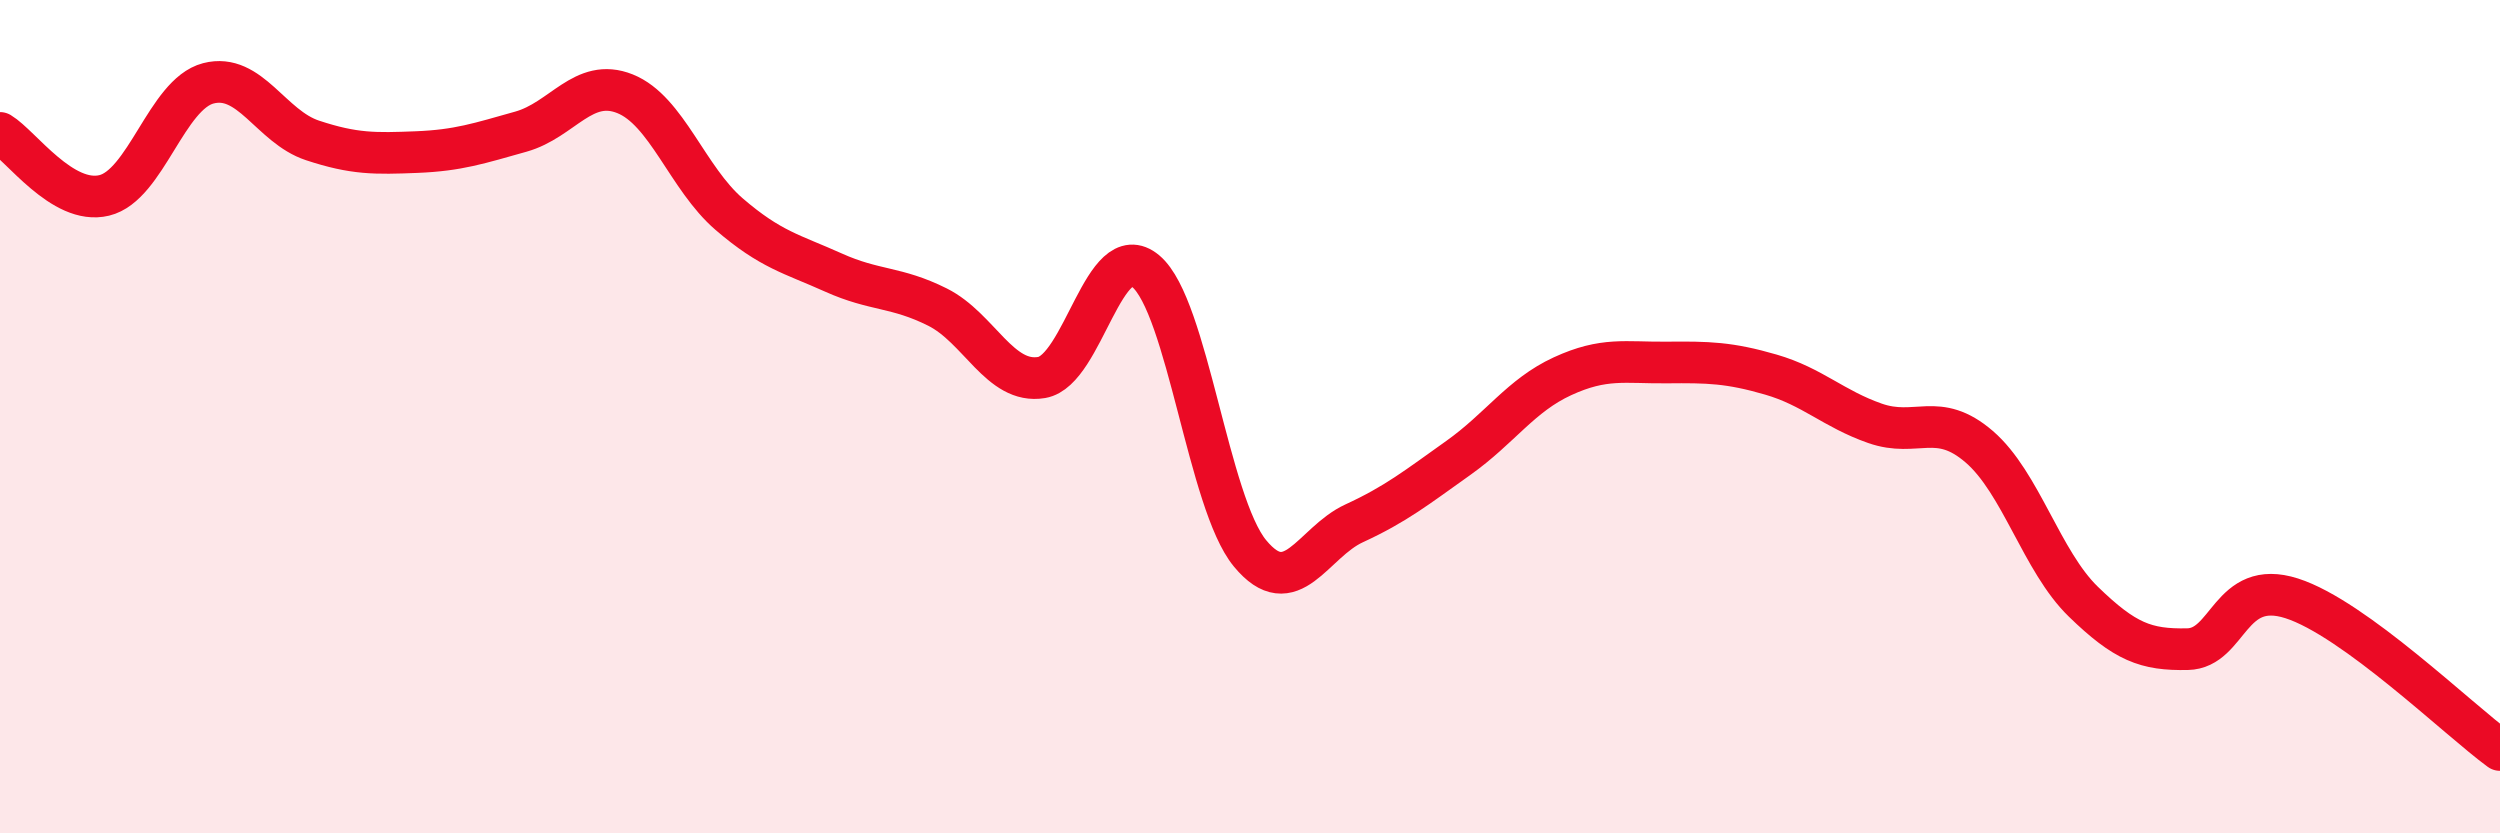
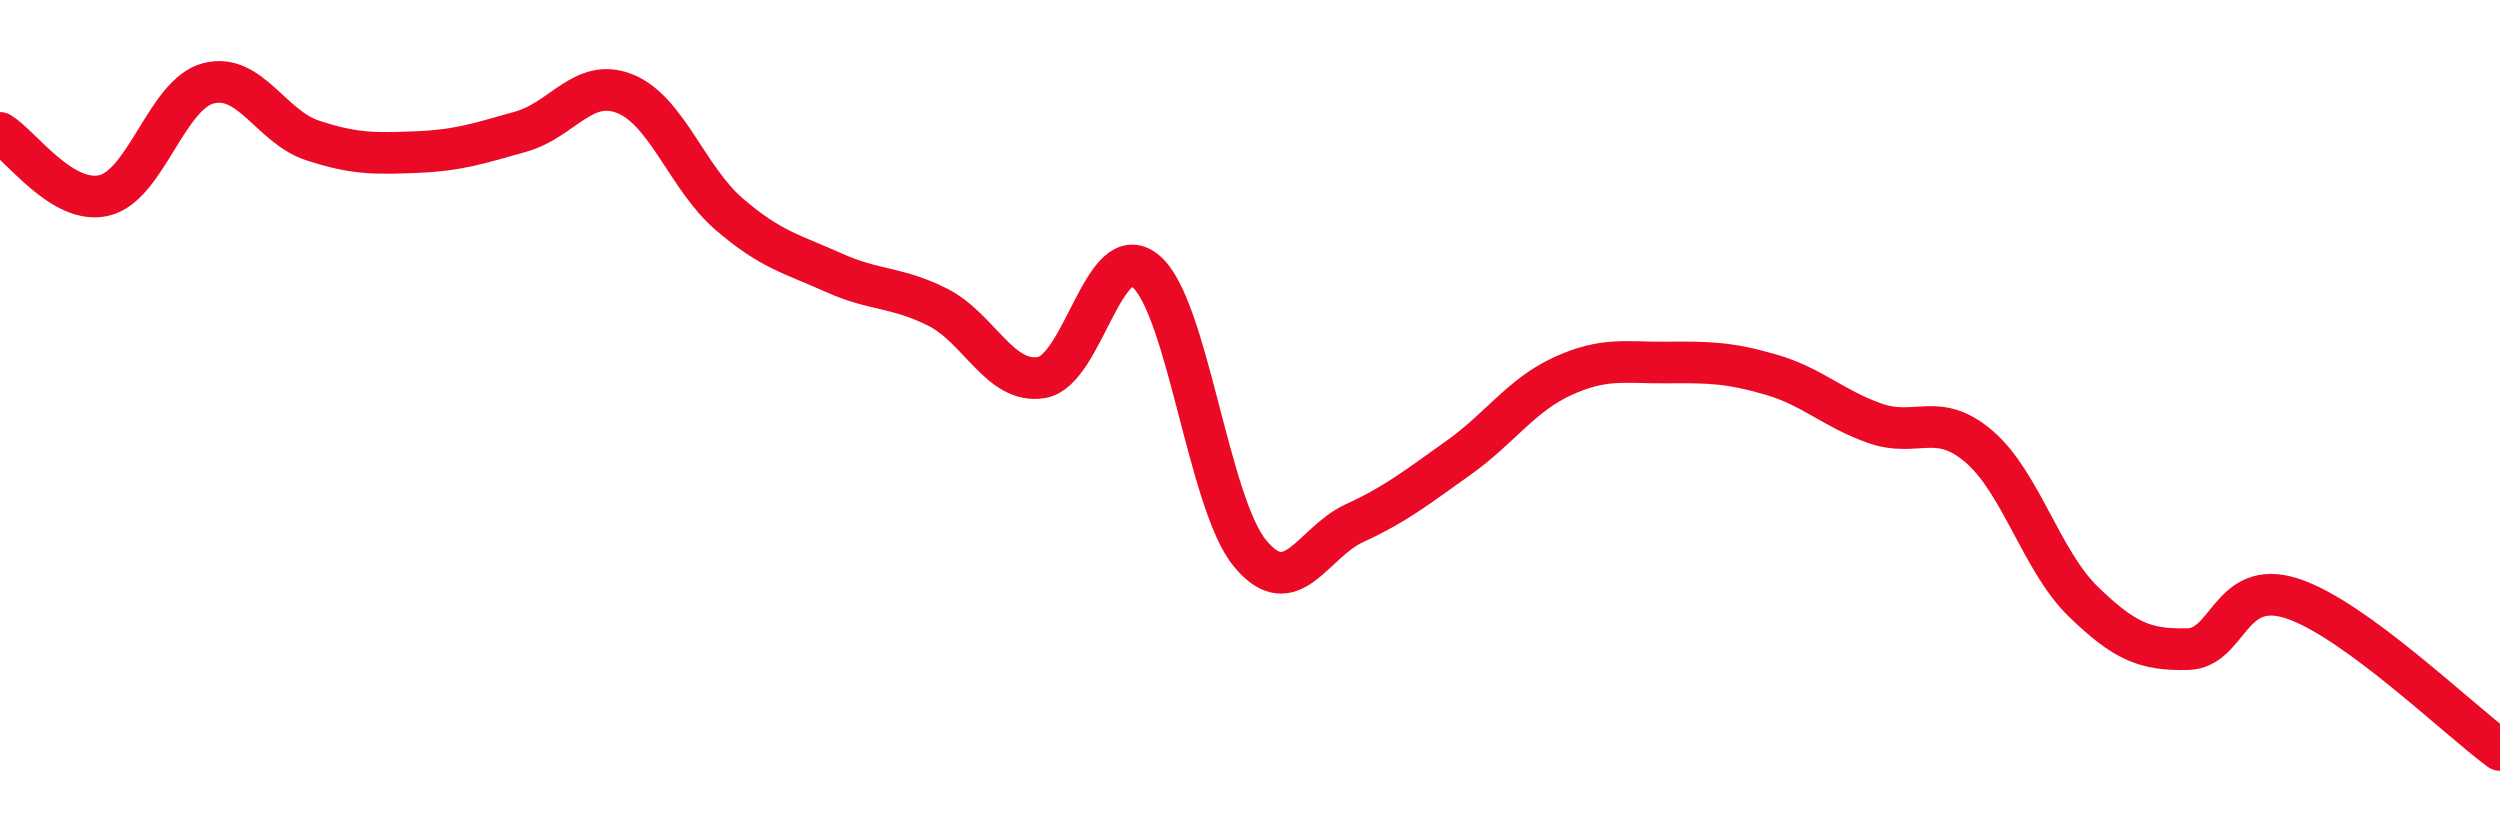
<svg xmlns="http://www.w3.org/2000/svg" width="60" height="20" viewBox="0 0 60 20">
-   <path d="M 0,3.19 C 0.5,3.49 1.5,4.93 2.5,4.69 C 3.5,4.45 4,2.26 5,2 C 6,1.74 6.5,3.04 7.5,3.37 C 8.5,3.7 9,3.69 10,3.65 C 11,3.61 11.5,3.44 12.5,3.16 C 13.5,2.88 14,1.85 15,2.25 C 16,2.65 16.5,4.28 17.5,5.14 C 18.5,6 19,6.09 20,6.54 C 21,6.99 21.5,6.87 22.5,7.37 C 23.5,7.87 24,9.23 25,9.06 C 26,8.89 26.5,5.67 27.5,6.51 C 28.5,7.35 29,12.07 30,13.28 C 31,14.49 31.5,13.02 32.5,12.56 C 33.5,12.1 34,11.7 35,10.99 C 36,10.28 36.5,9.49 37.5,9.03 C 38.5,8.57 39,8.71 40,8.7 C 41,8.69 41.5,8.7 42.5,8.99 C 43.5,9.28 44,9.81 45,10.16 C 46,10.51 46.5,9.86 47.5,10.72 C 48.5,11.58 49,13.47 50,14.44 C 51,15.41 51.5,15.6 52.5,15.58 C 53.5,15.56 53.5,13.88 55,14.36 C 56.5,14.84 59,17.27 60,18L60 20L0 20Z" fill="#EB0A25" opacity="0.1" stroke-linecap="round" stroke-linejoin="round" />
  <path d="M 0,3.19 C 0.5,3.49 1.5,4.93 2.5,4.69 C 3.5,4.45 4,2.26 5,2 C 6,1.74 6.5,3.04 7.5,3.37 C 8.5,3.7 9,3.69 10,3.65 C 11,3.61 11.5,3.44 12.5,3.16 C 13.5,2.88 14,1.85 15,2.25 C 16,2.65 16.5,4.28 17.5,5.14 C 18.5,6 19,6.09 20,6.54 C 21,6.99 21.5,6.87 22.5,7.37 C 23.5,7.87 24,9.23 25,9.06 C 26,8.89 26.5,5.67 27.5,6.51 C 28.5,7.35 29,12.07 30,13.28 C 31,14.49 31.5,13.02 32.5,12.56 C 33.5,12.1 34,11.7 35,10.99 C 36,10.28 36.5,9.49 37.5,9.03 C 38.5,8.57 39,8.71 40,8.7 C 41,8.69 41.5,8.7 42.5,8.99 C 43.5,9.28 44,9.81 45,10.16 C 46,10.51 46.5,9.86 47.5,10.72 C 48.5,11.58 49,13.47 50,14.44 C 51,15.41 51.5,15.6 52.5,15.58 C 53.5,15.56 53.5,13.88 55,14.36 C 56.5,14.84 59,17.27 60,18" stroke="#EB0A25" stroke-width="1" fill="none" stroke-linecap="round" stroke-linejoin="round" />
</svg>